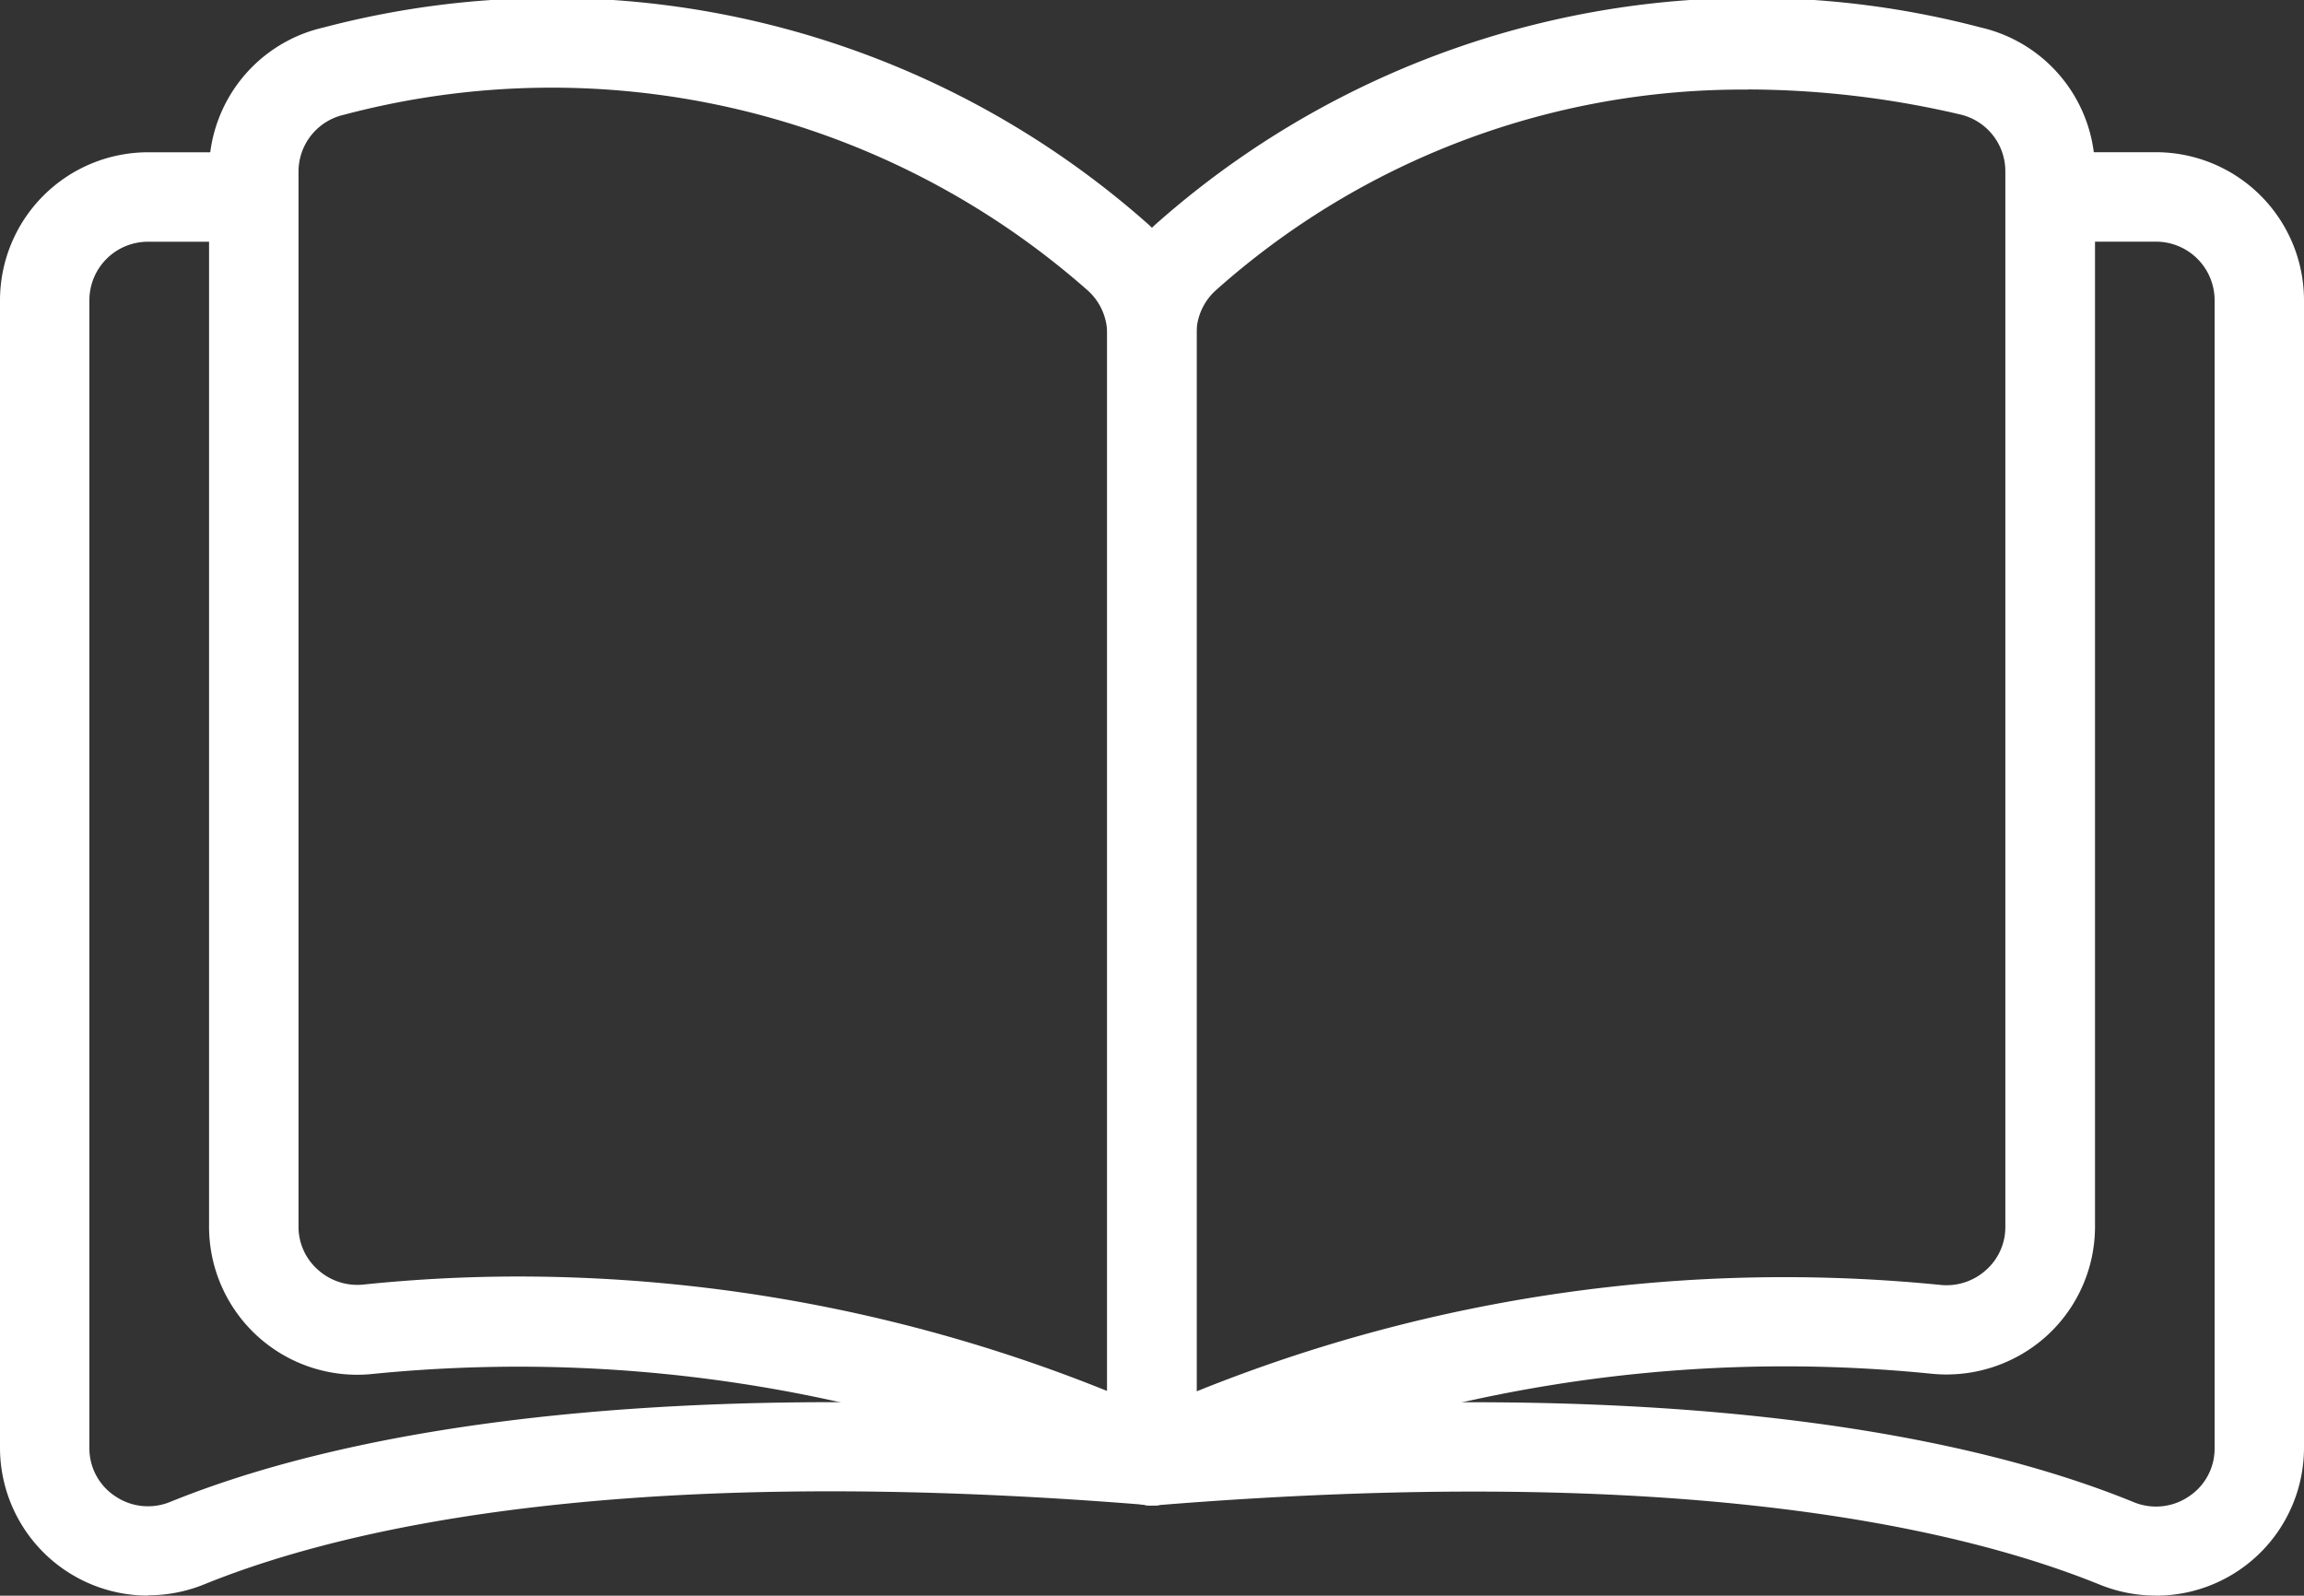
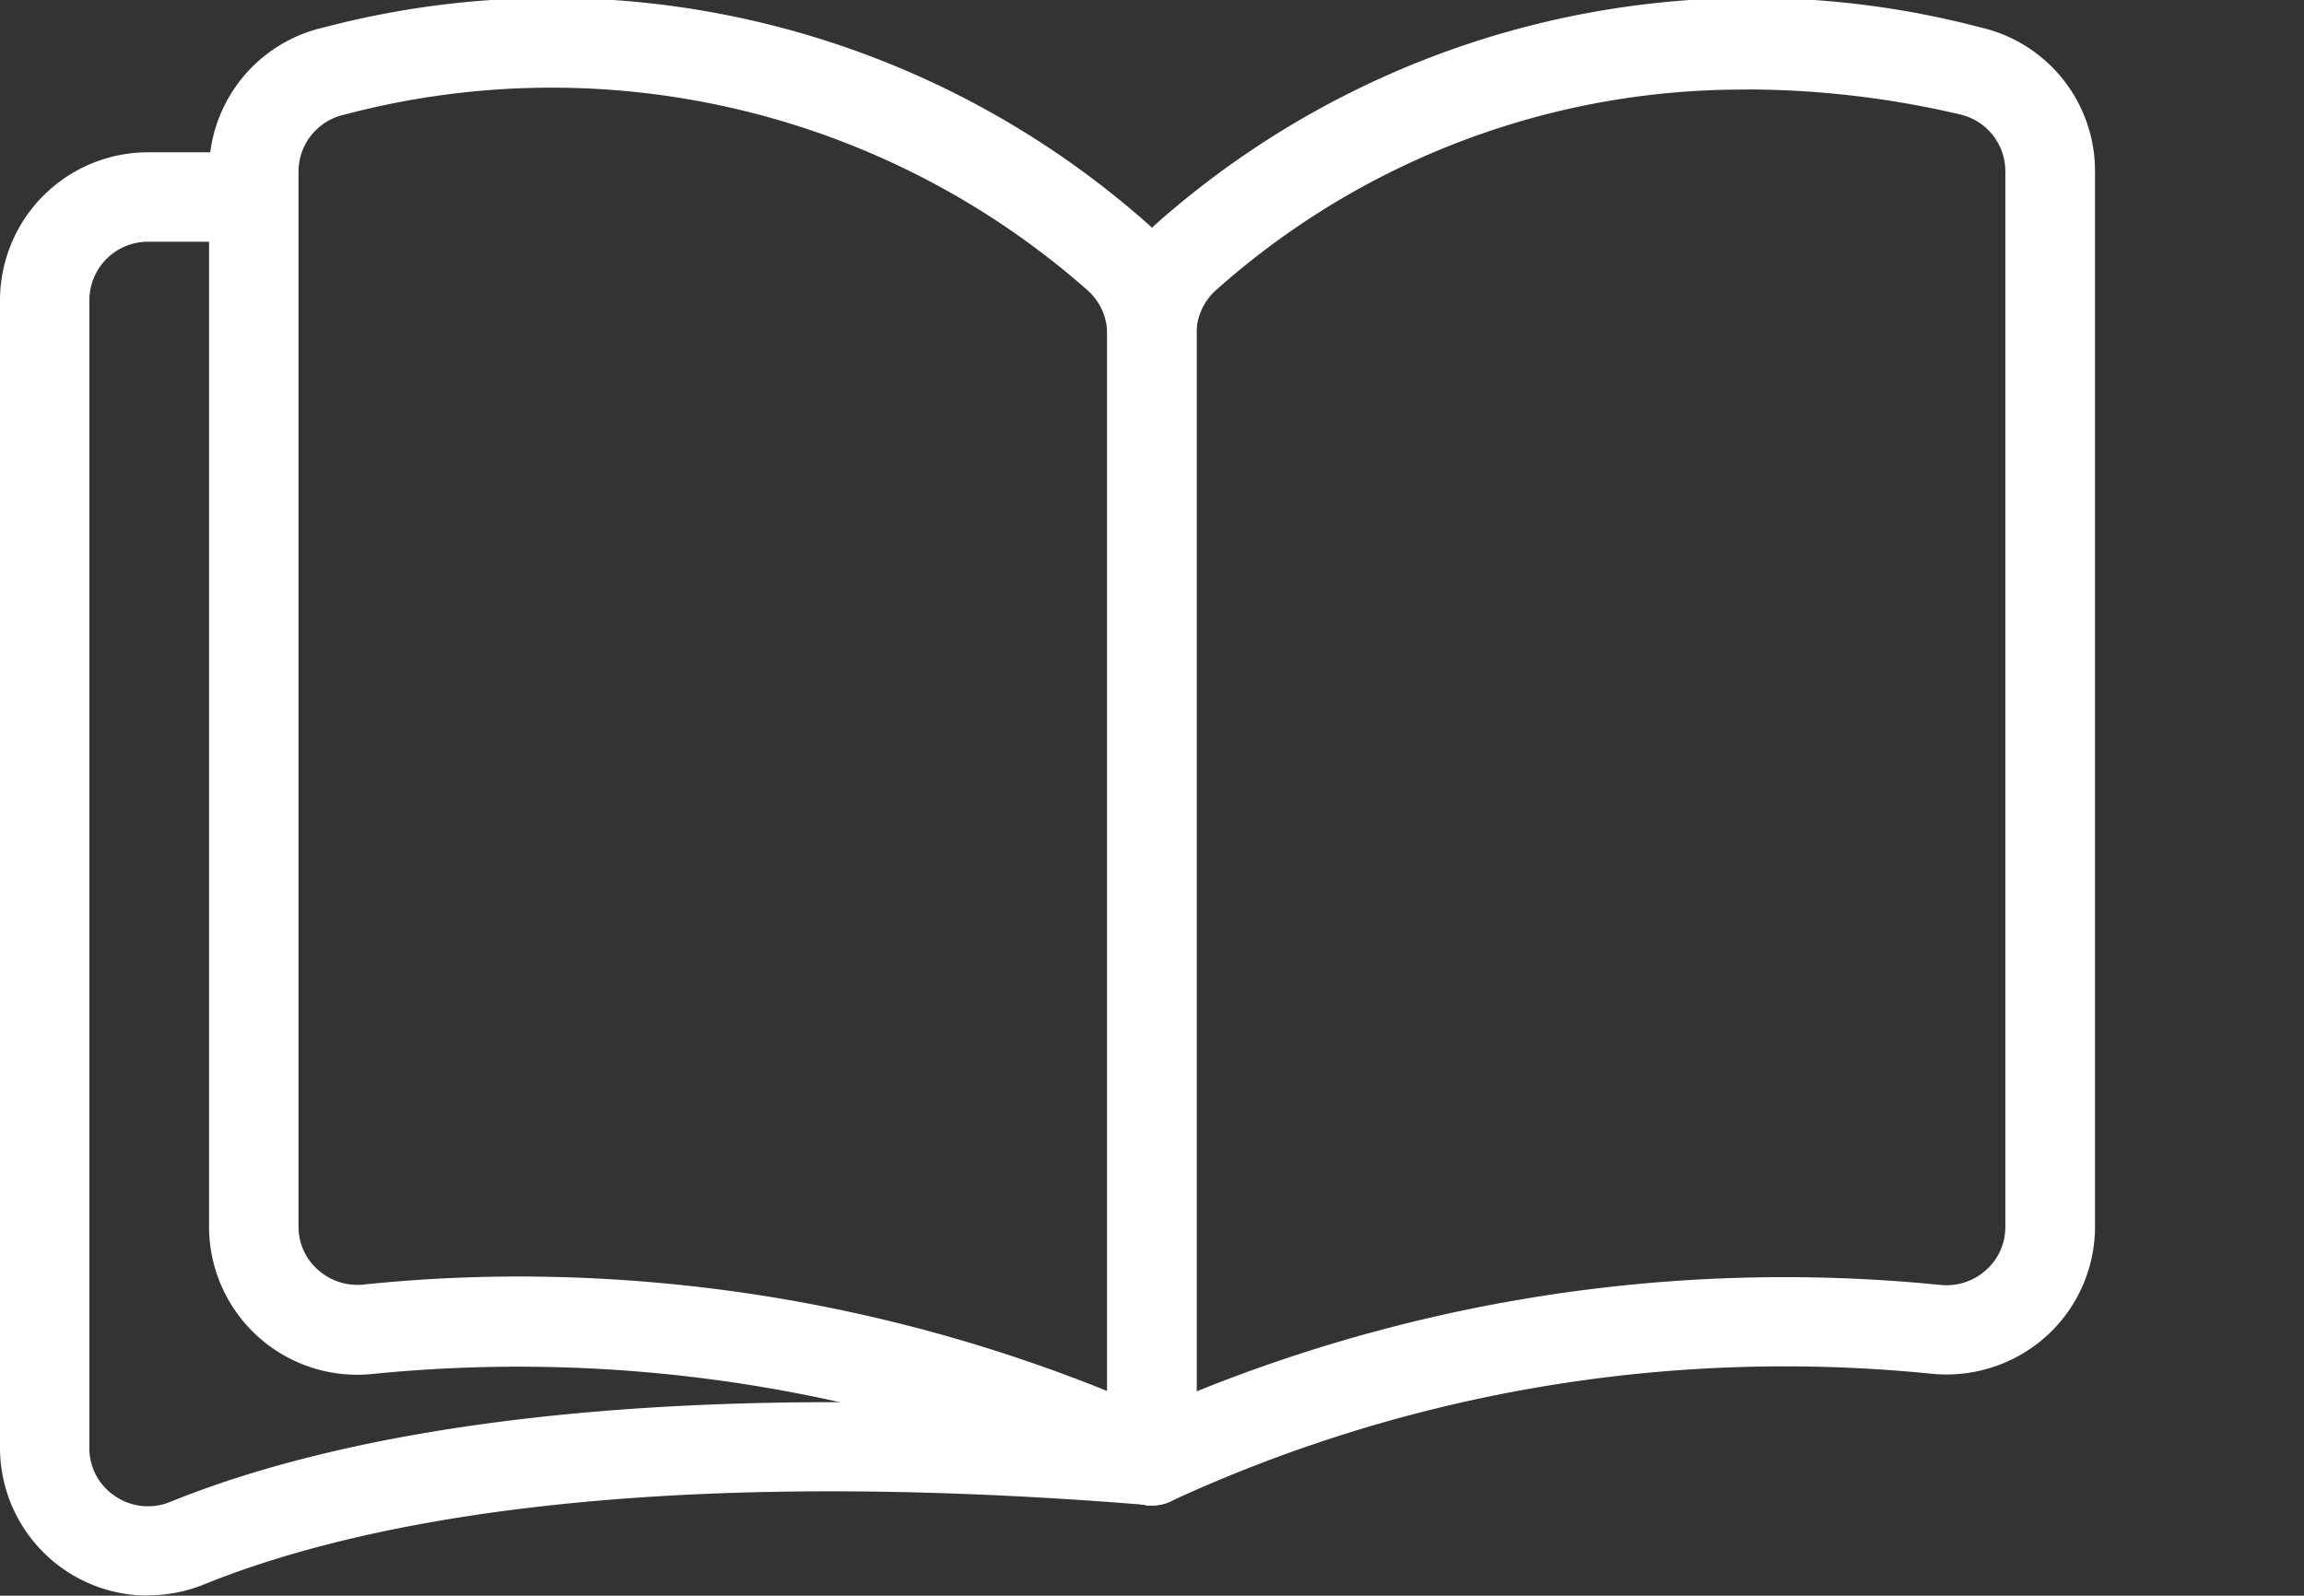
<svg xmlns="http://www.w3.org/2000/svg" id="グループ_73" data-name="グループ 73" width="32.192" height="22.298" viewBox="0 0 32.192 22.298">
  <rect x="0" y="0" width="32.192" height="22.298" fill="#333333" stroke="none" />
  <path id="パス_400" data-name="パス 400" d="M54.284,21.039a.624.624,0,0,1-.291-.072A20.546,20.546,0,0,0,43.4,19.2a2.07,2.07,0,0,1-2.291-2.055V2.4a2.058,2.058,0,0,1,1.6-2.015h0A12.551,12.551,0,0,1,54.234,3.137a2.071,2.071,0,0,1,.674,1.528V20.414a.625.625,0,0,1-.625.625m-8.846-3.2a22,22,0,0,1,8.221,1.6V4.665a.819.819,0,0,0-.266-.6,11.316,11.316,0,0,0-10.4-2.46.814.814,0,0,0-.633.8V17.142a.8.8,0,0,0,.268.6.823.823,0,0,0,.644.209,21.033,21.033,0,0,1,2.169-.112" transform="translate(-38.188 -0.001)" fill="#fff" />
  <path id="パス_401" data-name="パス 401" d="M162.272,21.04a.625.625,0,0,1-.625-.625V4.665a2.071,2.071,0,0,1,.674-1.528A12.552,12.552,0,0,1,173.848.384h0a2.058,2.058,0,0,1,1.6,2.015V17.143a2.065,2.065,0,0,1-.681,1.531,2.087,2.087,0,0,1-1.61.523,20.46,20.46,0,0,0-10.595,1.77.625.625,0,0,1-.291.072M170.6,1.253a11.049,11.049,0,0,0-7.441,2.809.818.818,0,0,0-.266.6V19.445a21.938,21.938,0,0,1,10.39-1.489.824.824,0,0,0,.644-.209.8.8,0,0,0,.268-.6V2.4a.814.814,0,0,0-.633-.8,13.133,13.133,0,0,0-2.962-.349" transform="translate(-146.176 -0.001)" fill="#fff" />
  <path id="パス_402" data-name="パス 402" d="M15.143,40.608a2.067,2.067,0,0,1-2.068-2.066V22.506a2.07,2.07,0,0,1,2.067-2.067h1.477v1.25H15.142a.818.818,0,0,0-.818.818V38.543a.8.8,0,0,0,.359.675.816.816,0,0,0,.774.079c2.169-.88,6.317-1.8,13.764-1.2l-.1,1.246c-7.2-.586-11.15.279-13.193,1.108a2.083,2.083,0,0,1-.784.153" transform="translate(-13.075 -18.311)" fill="#fff" />
-   <path id="パス_403" data-name="パス 403" d="M181.238,40.608a2.08,2.08,0,0,1-.784-.153c-2.043-.829-5.991-1.695-13.193-1.108l-.1-1.246c7.447-.606,11.6.316,13.764,1.2a.816.816,0,0,0,.774-.079.8.8,0,0,0,.359-.675V22.506a.819.819,0,0,0-.818-.818h-1.477v-1.25h1.477a2.07,2.07,0,0,1,2.067,2.067V38.543a2.067,2.067,0,0,1-2.068,2.066" transform="translate(-151.115 -18.311)" fill="#fff" />
</svg>